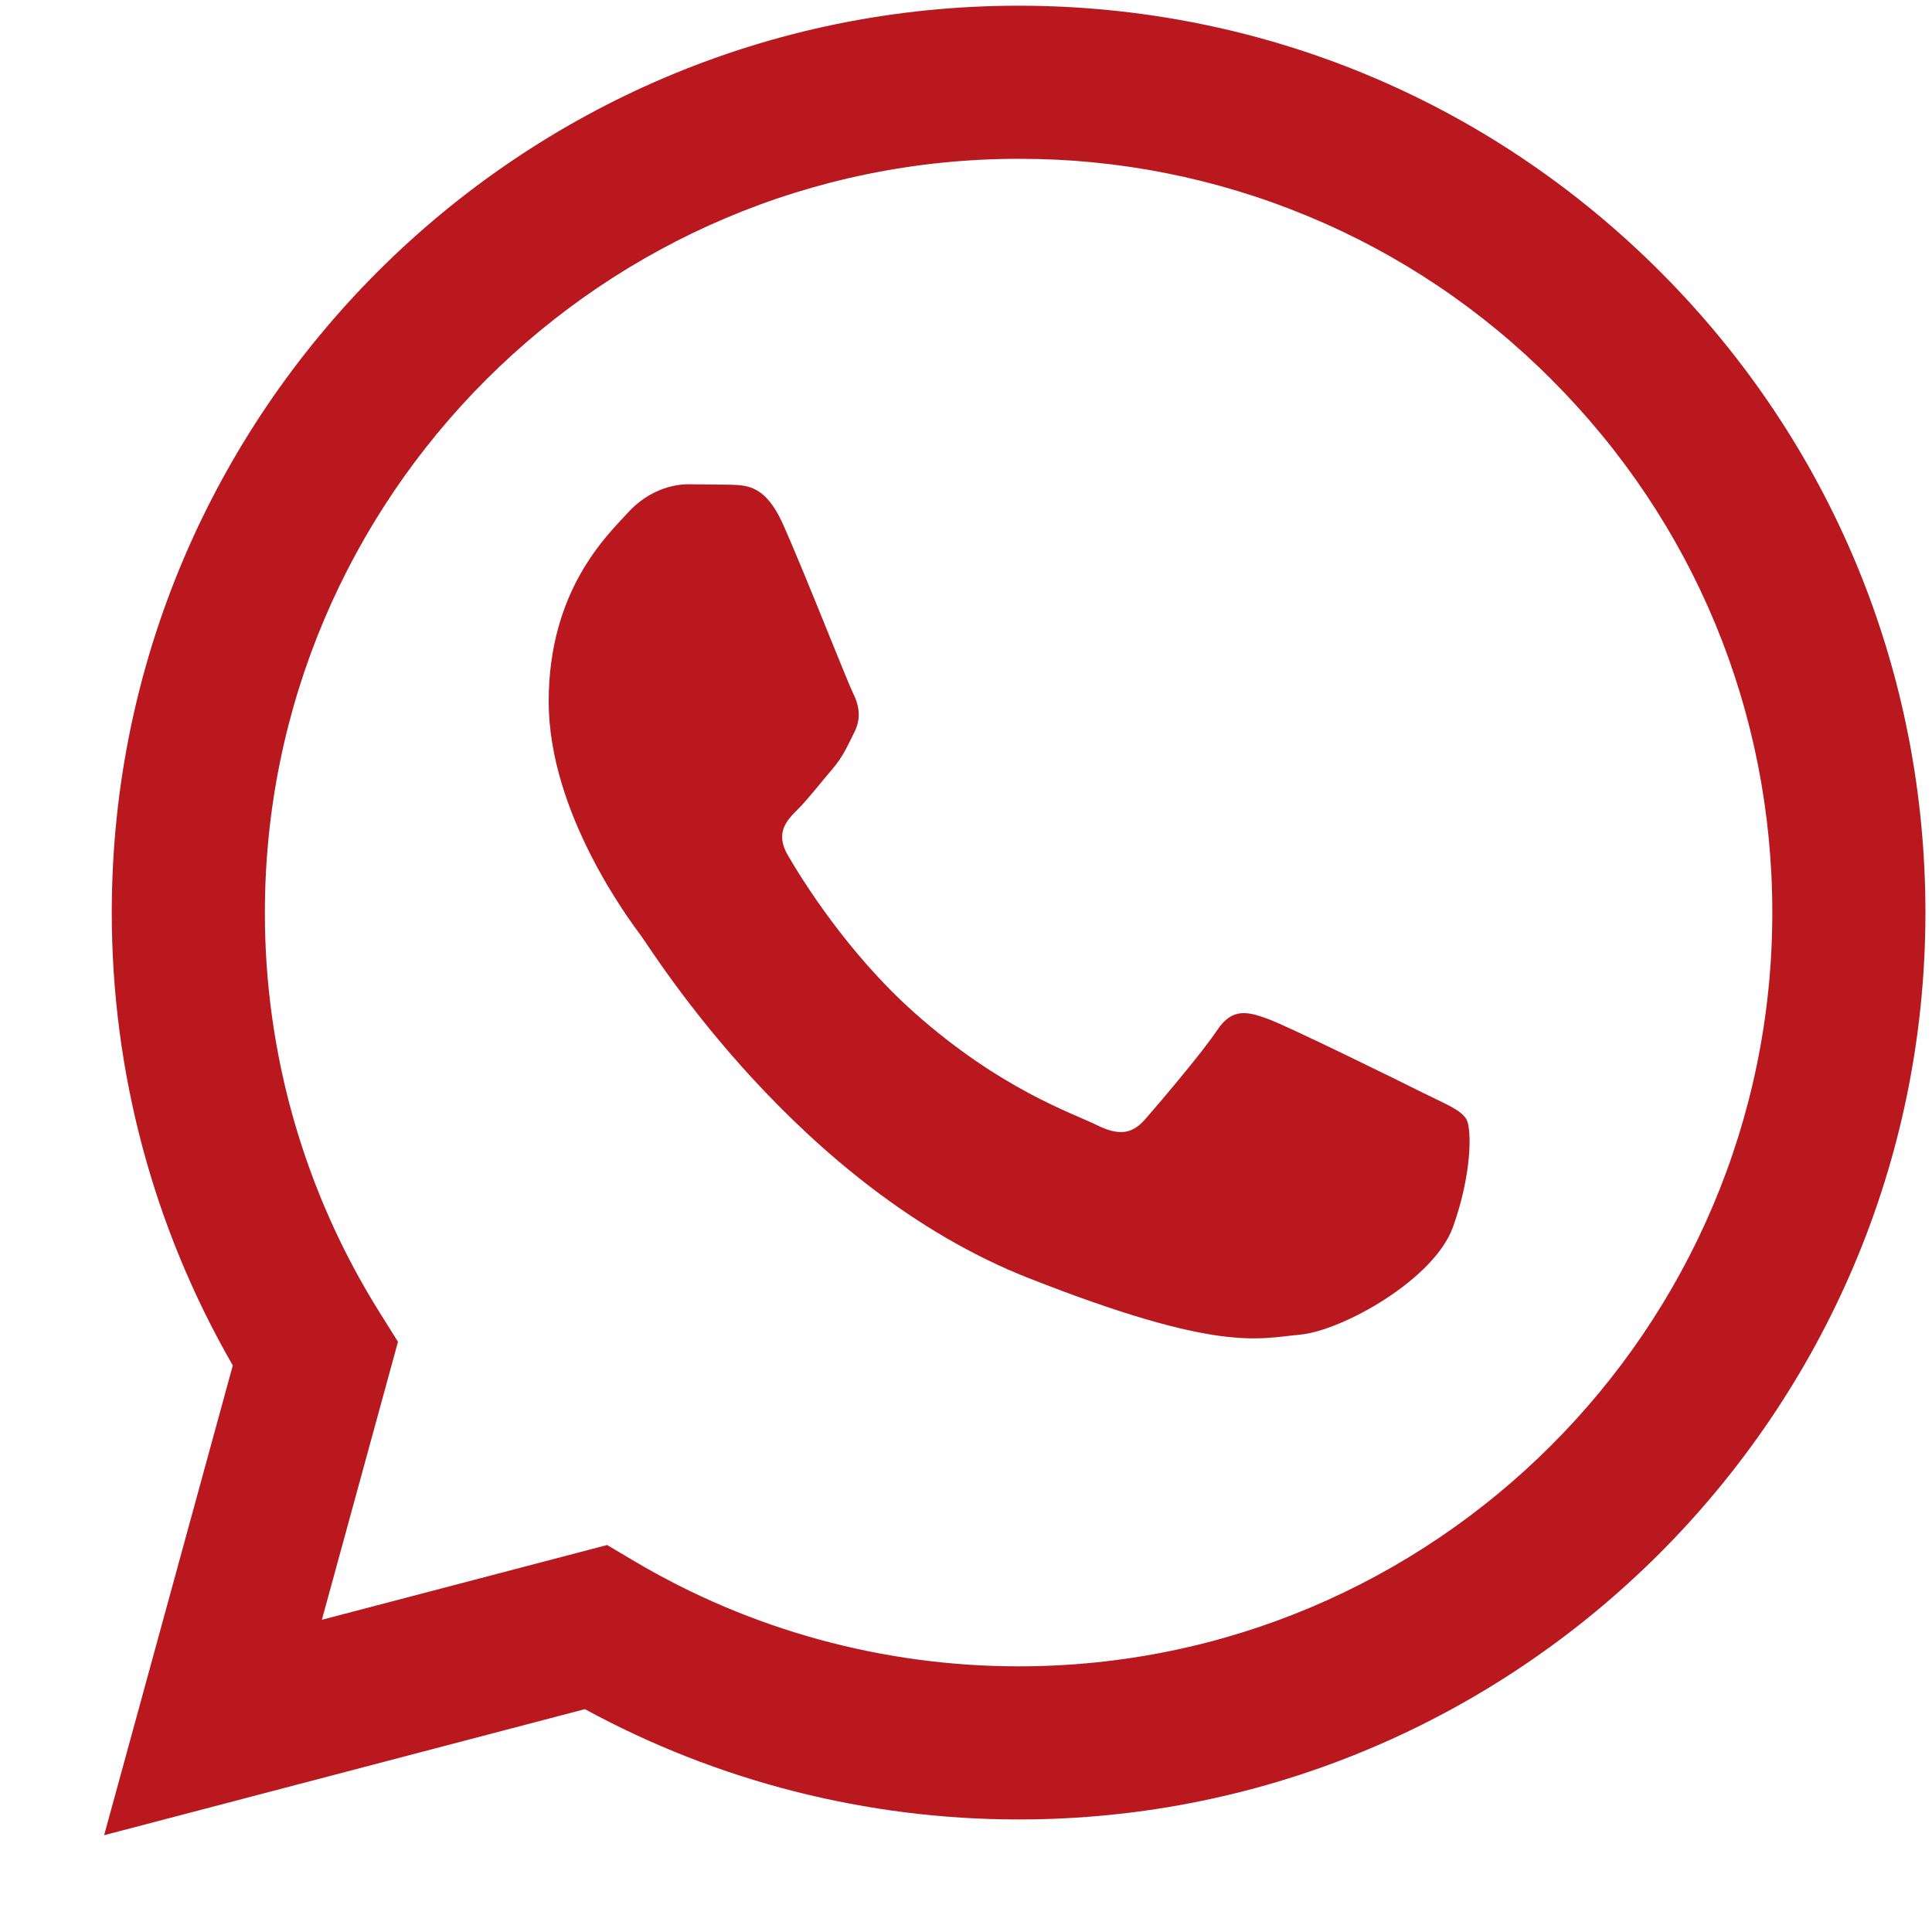
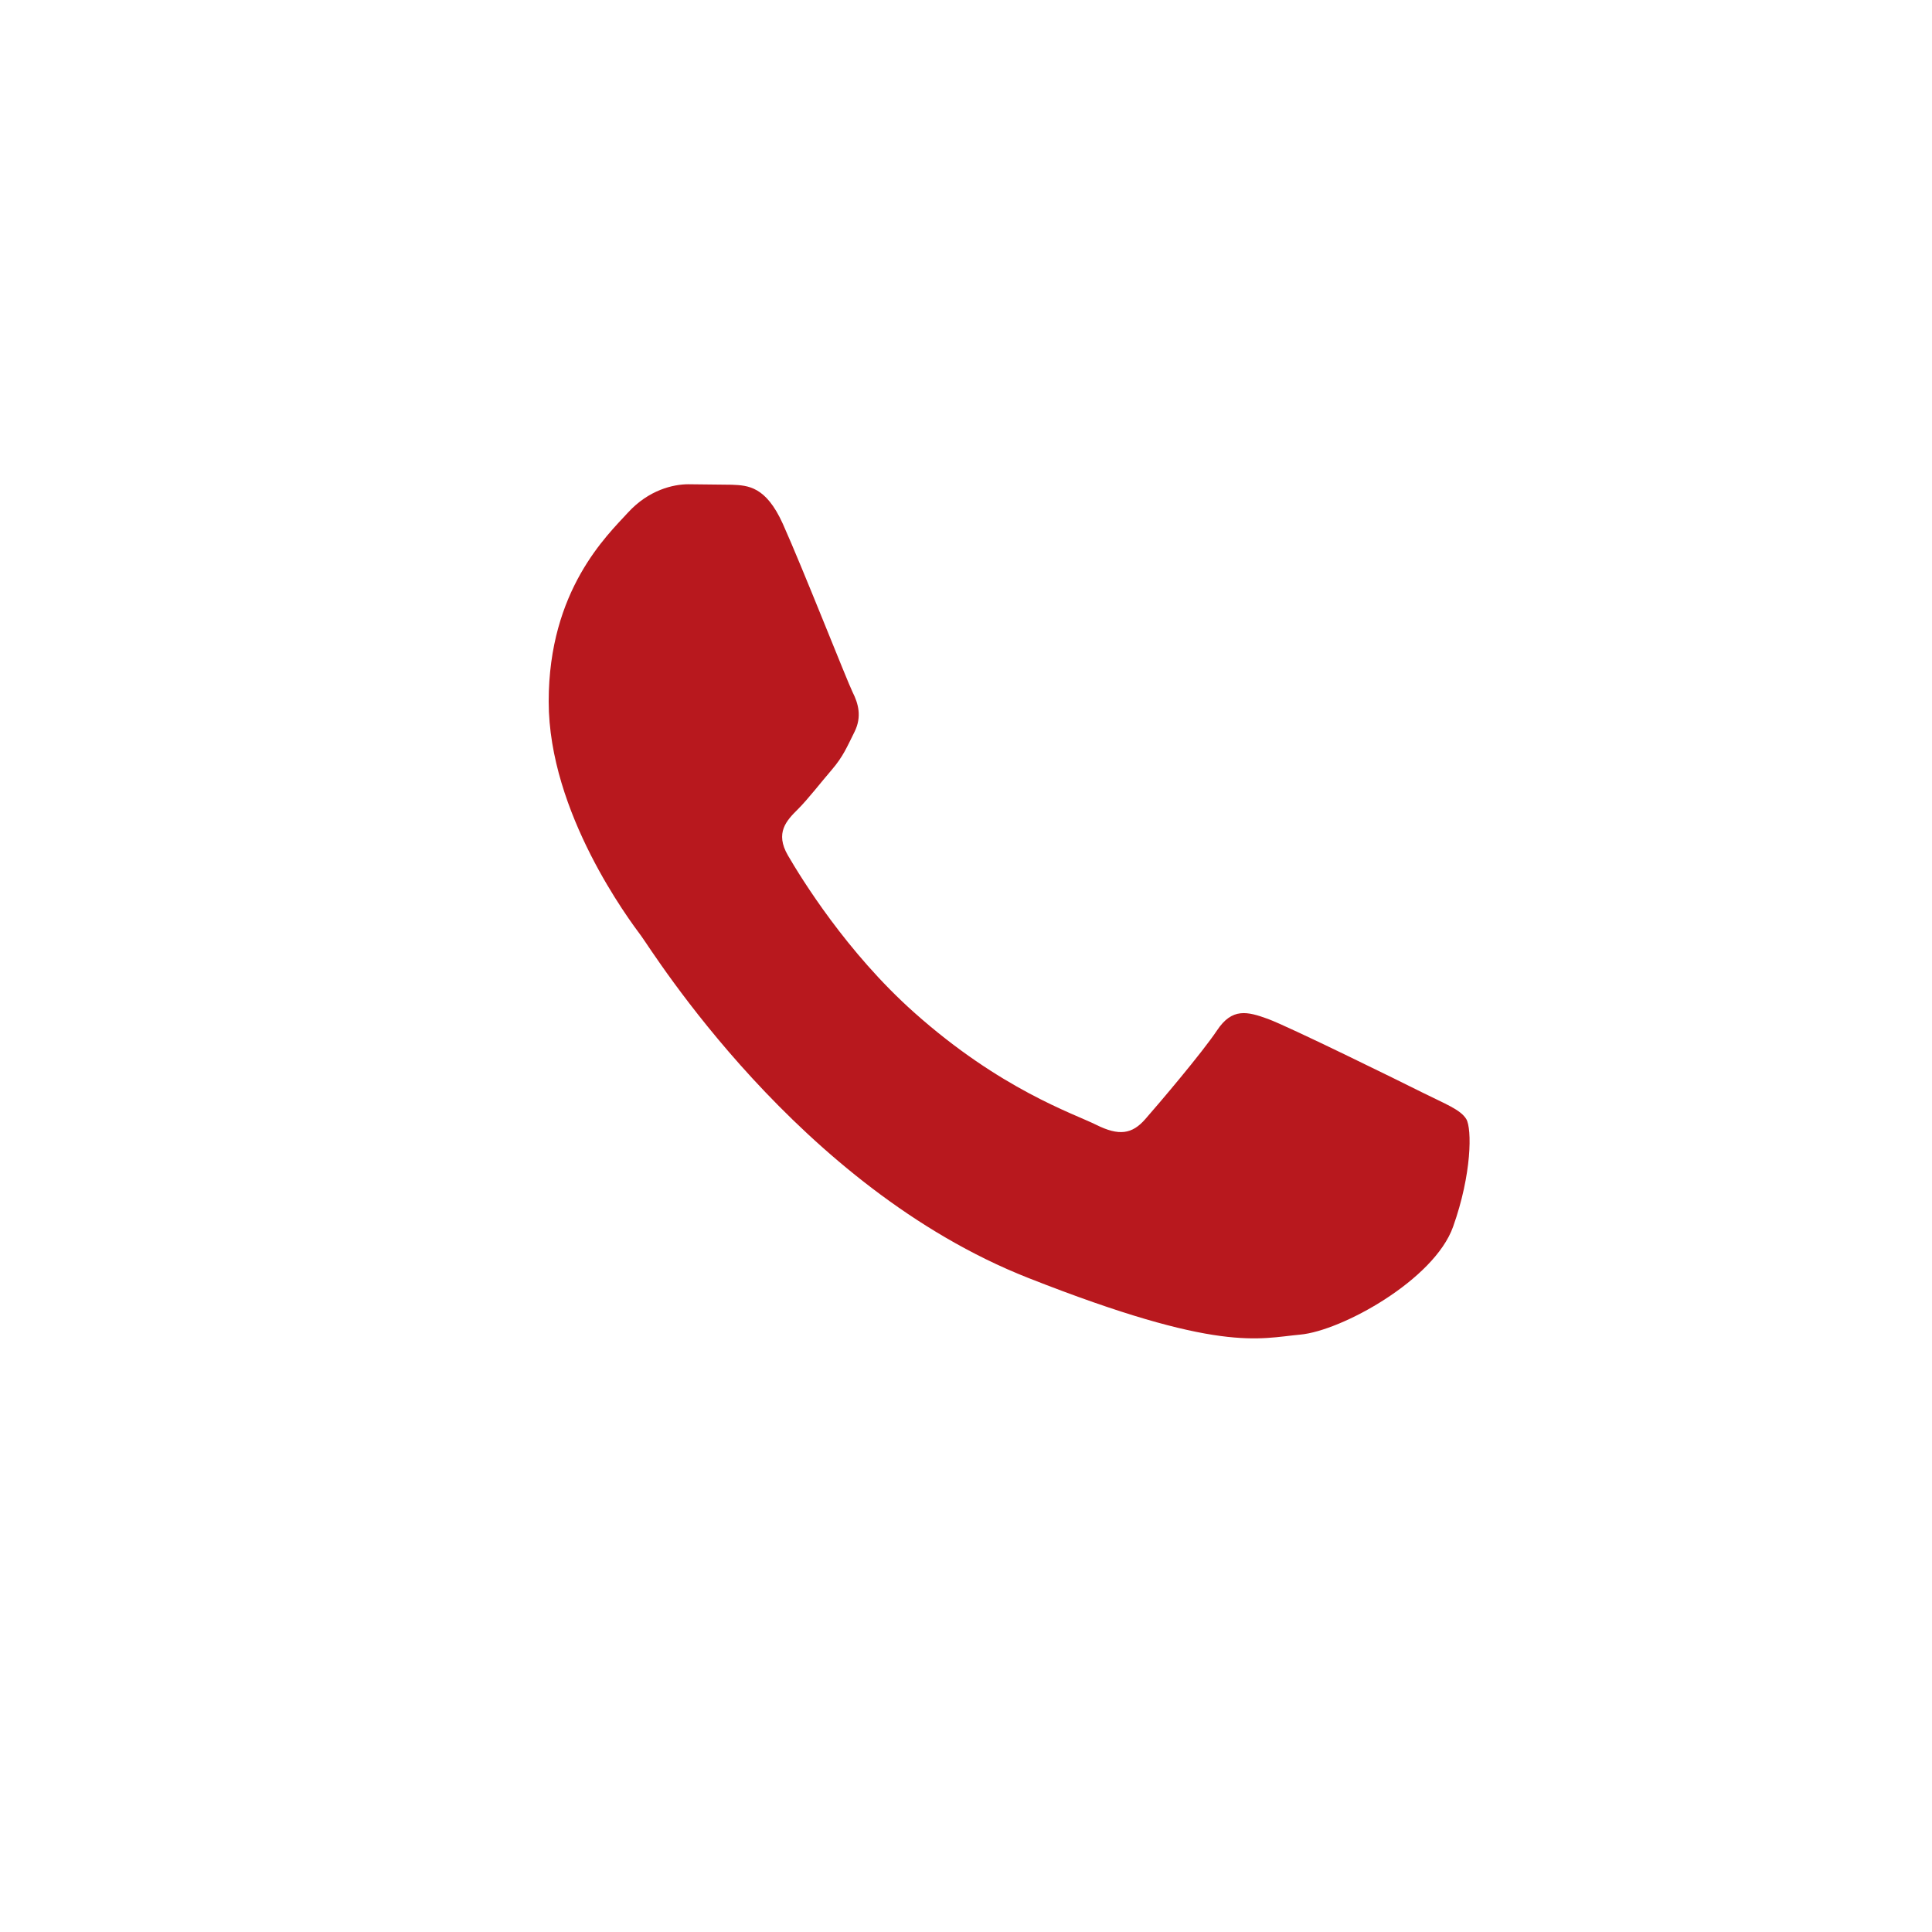
<svg xmlns="http://www.w3.org/2000/svg" width="20" height="20" viewBox="0 0 20 20" fill="none">
-   <path d="M6.285 15.994L6.57 16.163C7.768 16.873 9.141 17.249 10.541 17.25H10.544C14.845 17.25 18.345 13.751 18.347 9.45C18.348 7.366 17.537 5.406 16.064 3.932C15.341 3.205 14.482 2.628 13.535 2.236C12.588 1.843 11.572 1.642 10.547 1.644C6.244 1.644 2.744 5.143 2.742 9.444C2.74 10.912 3.153 12.351 3.935 13.595L4.12 13.89L3.332 16.768L6.285 15.994ZM1.078 18.998L2.41 14.135C1.589 12.712 1.156 11.097 1.157 9.443C1.159 4.269 5.37 0.059 10.545 0.059C13.056 0.06 15.412 1.038 17.185 2.811C18.958 4.585 19.933 6.943 19.932 9.451C19.93 14.625 15.718 18.835 10.544 18.835H10.54C8.969 18.834 7.426 18.44 6.055 17.693L1.078 18.998Z" fill="#B8181E" />
  <path fill-rule="evenodd" clip-rule="evenodd" d="M8.104 5.423C7.928 5.033 7.743 5.025 7.576 5.018L7.126 5.013C6.97 5.013 6.716 5.071 6.501 5.306C6.286 5.541 5.68 6.108 5.68 7.262C5.68 8.416 6.52 9.531 6.637 9.688C6.754 9.845 8.26 12.289 10.644 13.229C12.626 14.01 13.029 13.855 13.459 13.816C13.889 13.777 14.847 13.248 15.042 12.7C15.237 12.153 15.238 11.684 15.179 11.585C15.12 11.487 14.964 11.429 14.729 11.312C14.494 11.194 13.341 10.627 13.126 10.548C12.912 10.47 12.755 10.431 12.599 10.666C12.442 10.901 11.993 11.429 11.856 11.585C11.719 11.742 11.583 11.761 11.348 11.644C11.113 11.527 10.358 11.279 9.462 10.48C8.764 9.858 8.294 9.091 8.157 8.856C8.02 8.621 8.142 8.494 8.26 8.377C8.365 8.272 8.494 8.104 8.612 7.967C8.729 7.83 8.768 7.732 8.846 7.576C8.924 7.419 8.885 7.282 8.826 7.165C8.768 7.047 8.312 5.887 8.104 5.423Z" fill="#B8181E" />
</svg>